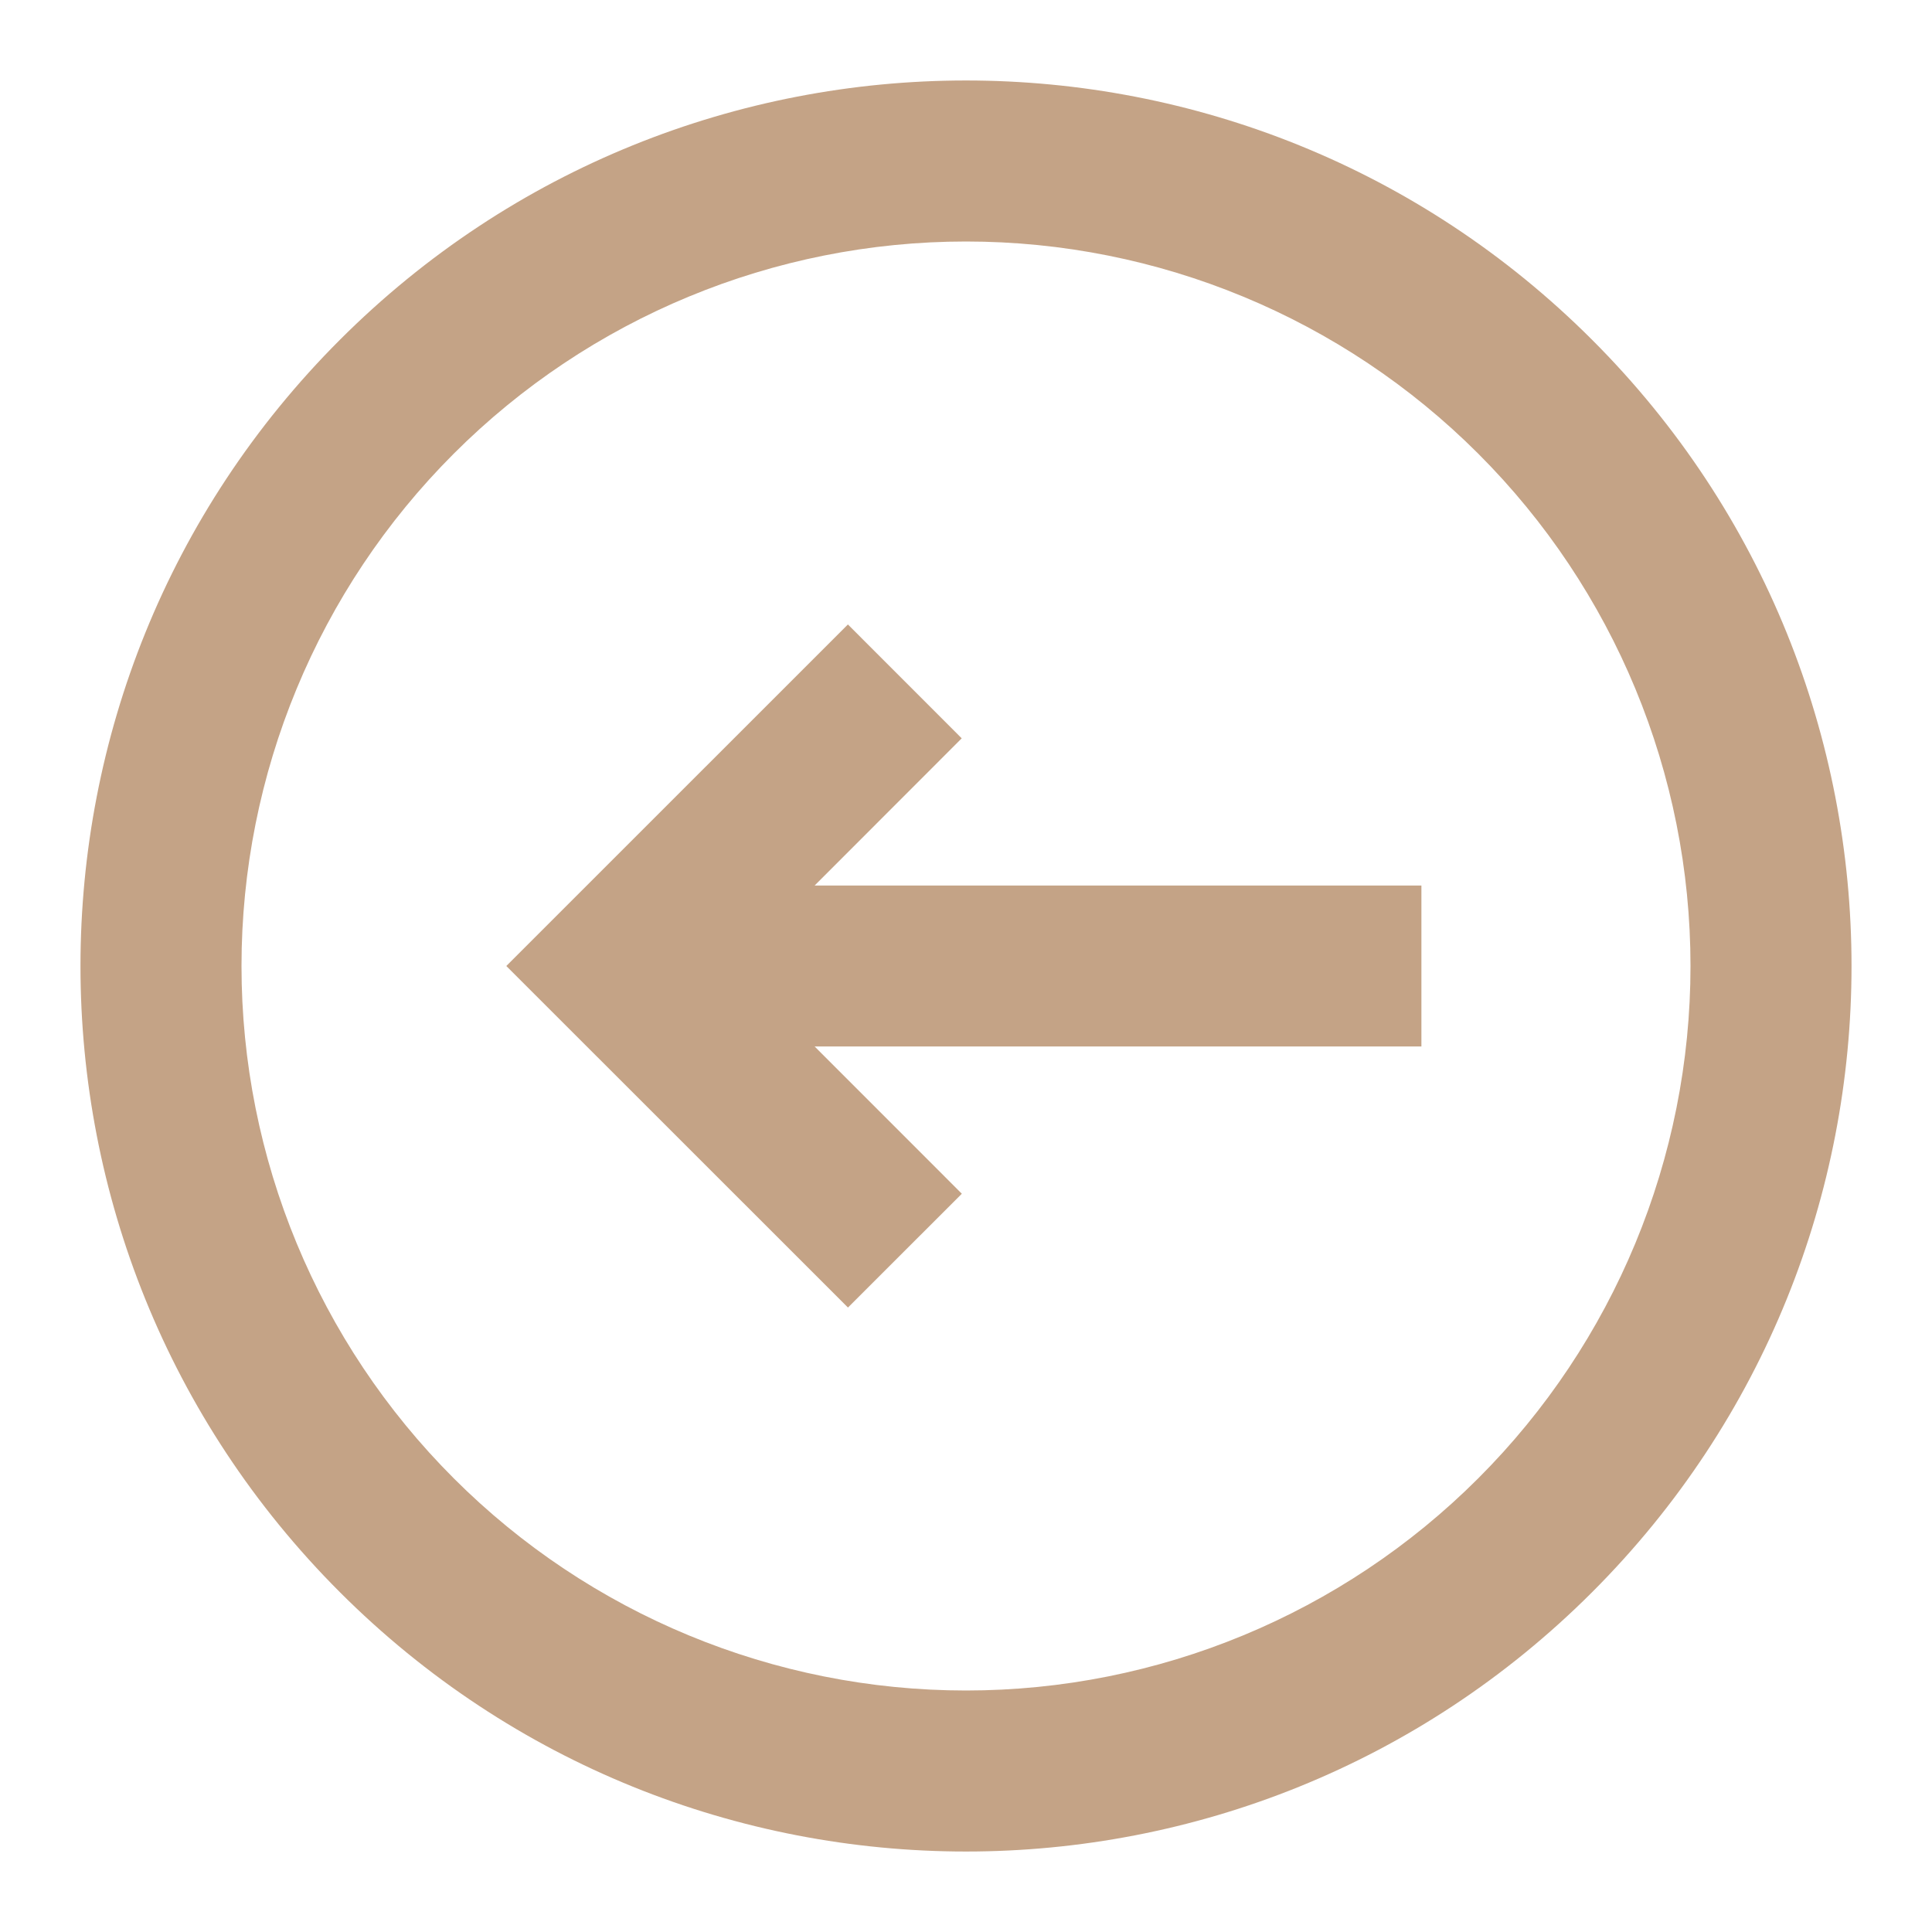
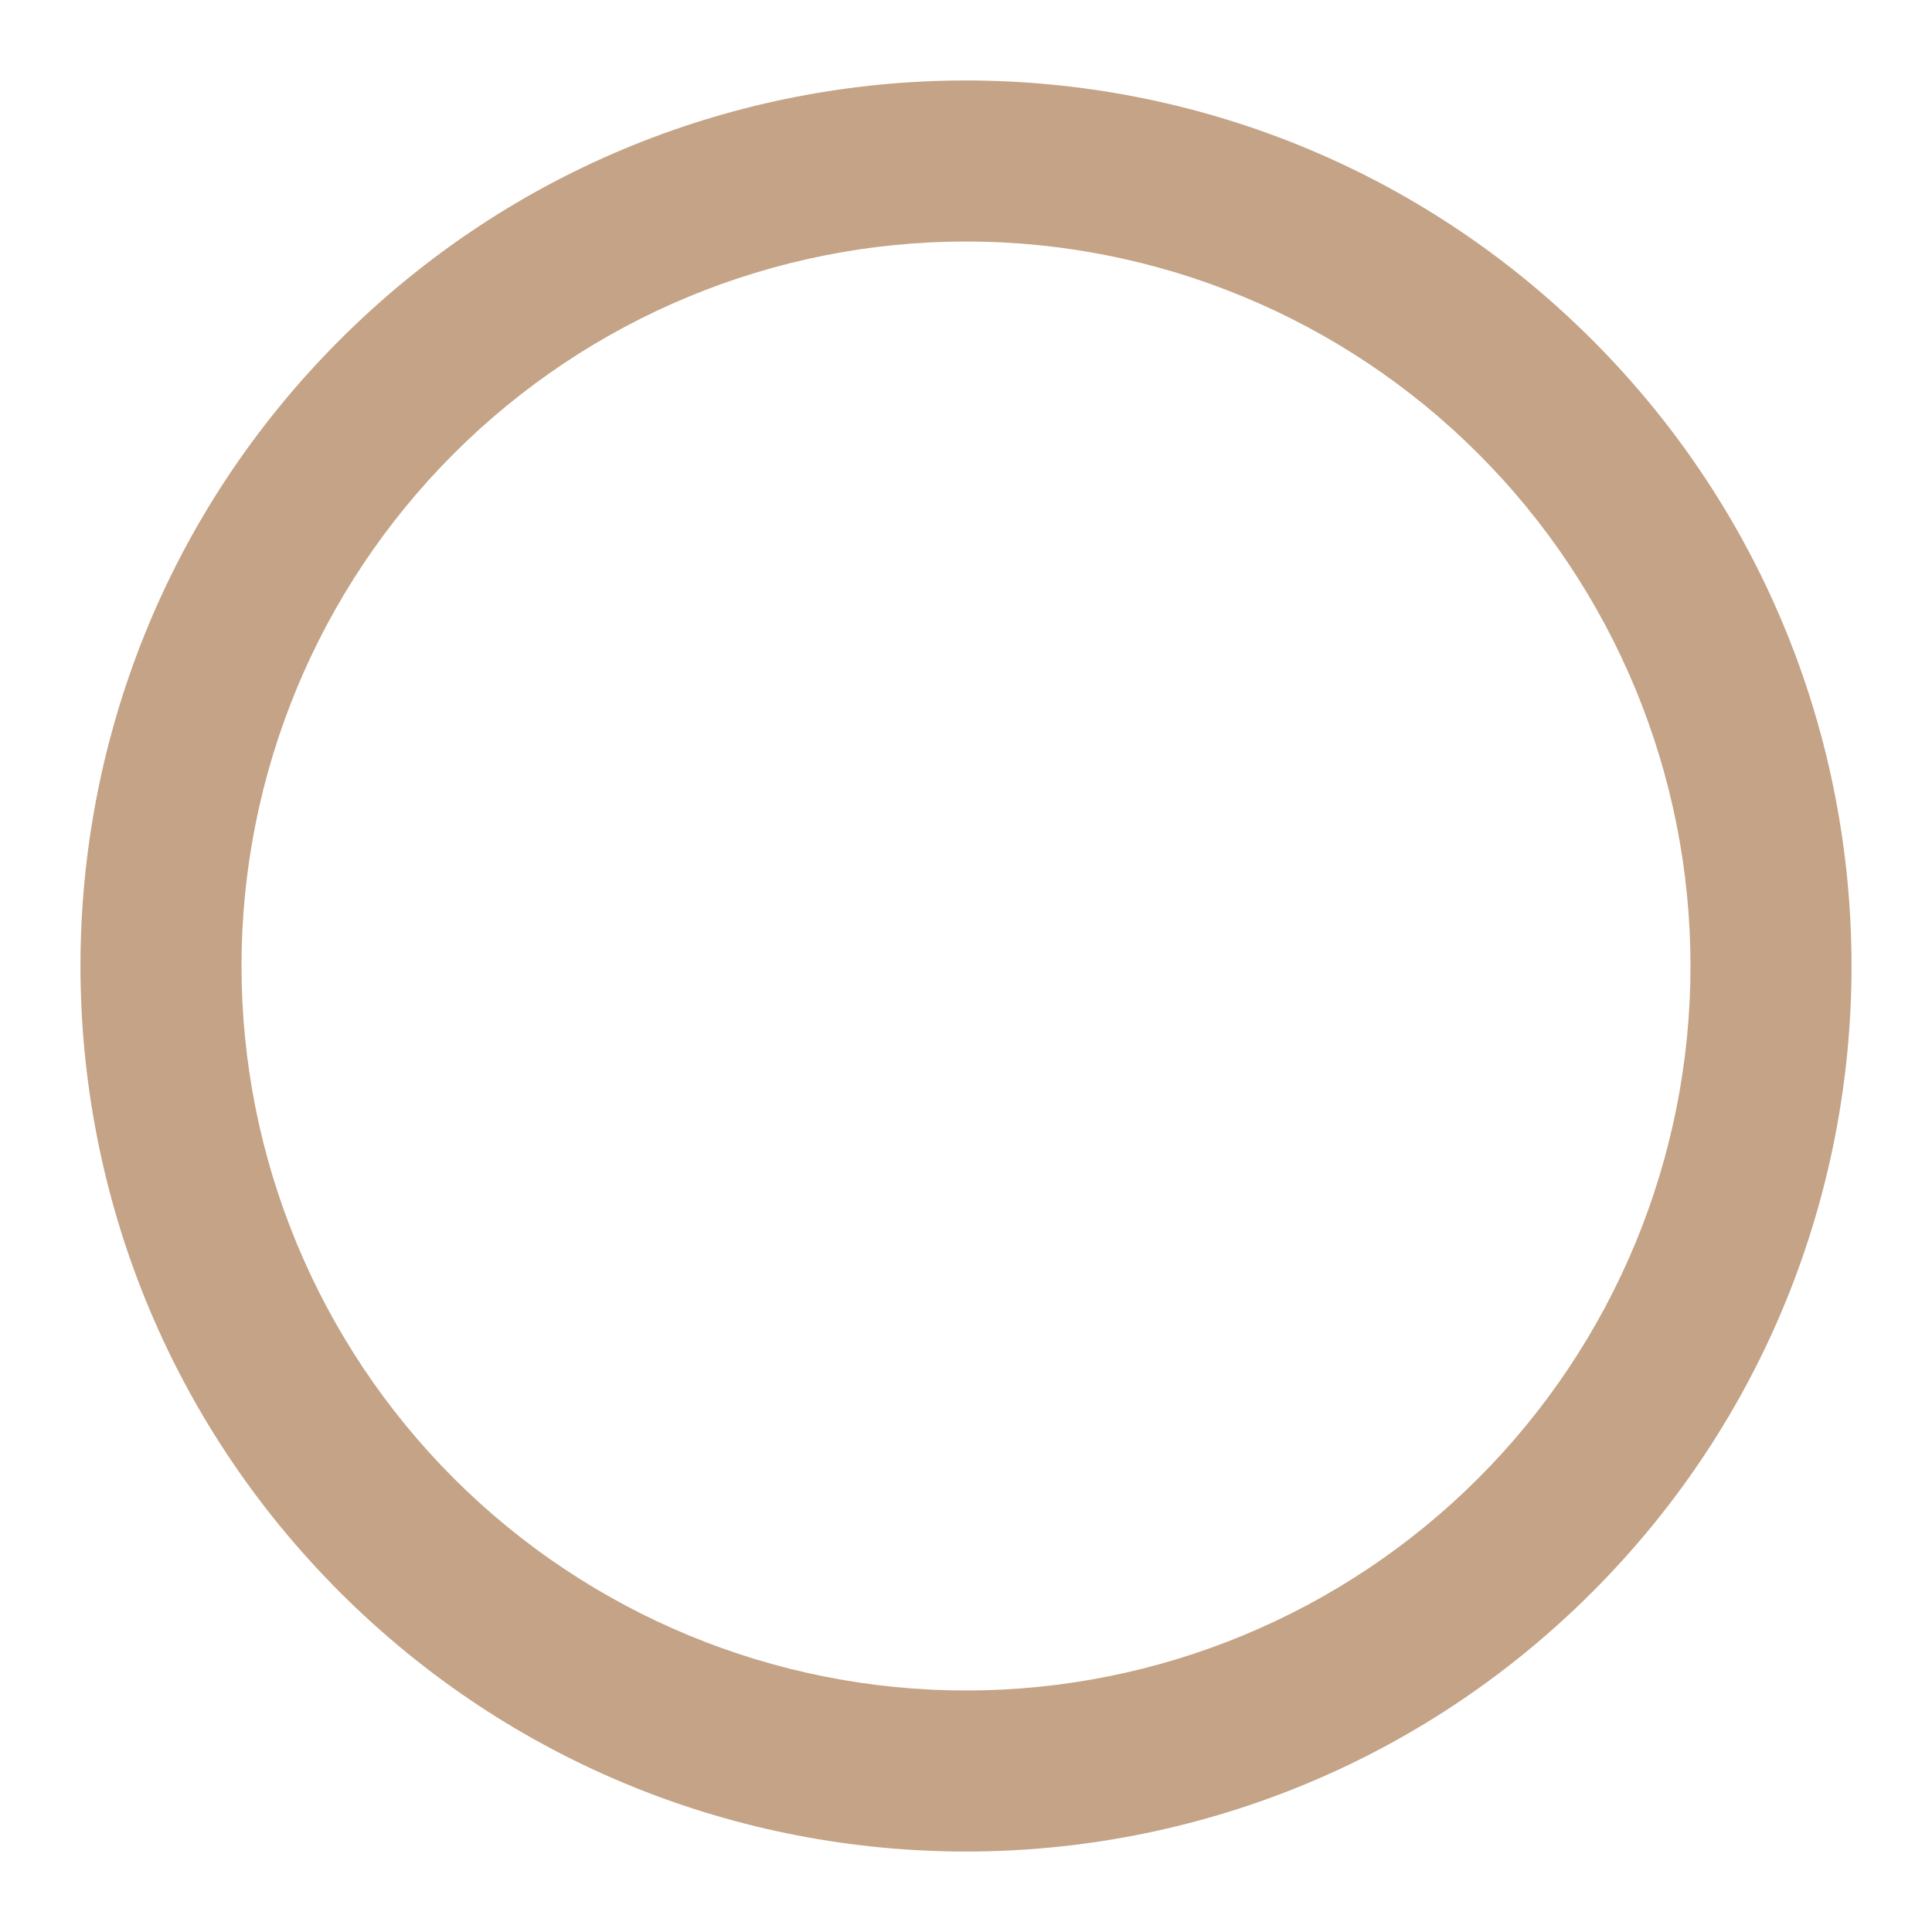
<svg xmlns="http://www.w3.org/2000/svg" width="32" height="32" viewBox="0 0 32 32" fill="none">
-   <path d="M15.931 19.772L14.045 21.657L8.386 16L14.044 10.343L15.929 12.229L13.493 14.667H23.543V17.333H13.493L15.931 19.772Z" fill="#C4A386" />
  <path fill-rule="evenodd" clip-rule="evenodd" d="M5.629 26.371C-0.099 20.643 -0.099 11.357 5.629 5.629C11.357 -0.099 20.643 -0.099 26.371 5.629C32.099 11.357 32.099 20.643 26.371 26.371C20.643 32.099 11.357 32.099 5.629 26.371ZM7.515 24.485C5.264 22.235 4 19.183 4 16C4 12.817 5.264 9.765 7.515 7.515C9.765 5.264 12.817 4 16 4C19.183 4 22.235 5.264 24.485 7.515C26.736 9.765 28 12.817 28 16C28 19.183 26.736 22.235 24.485 24.485C22.235 26.736 19.183 28 16 28C12.817 28 9.765 26.736 7.515 24.485Z" fill="#C4A386" />
</svg>